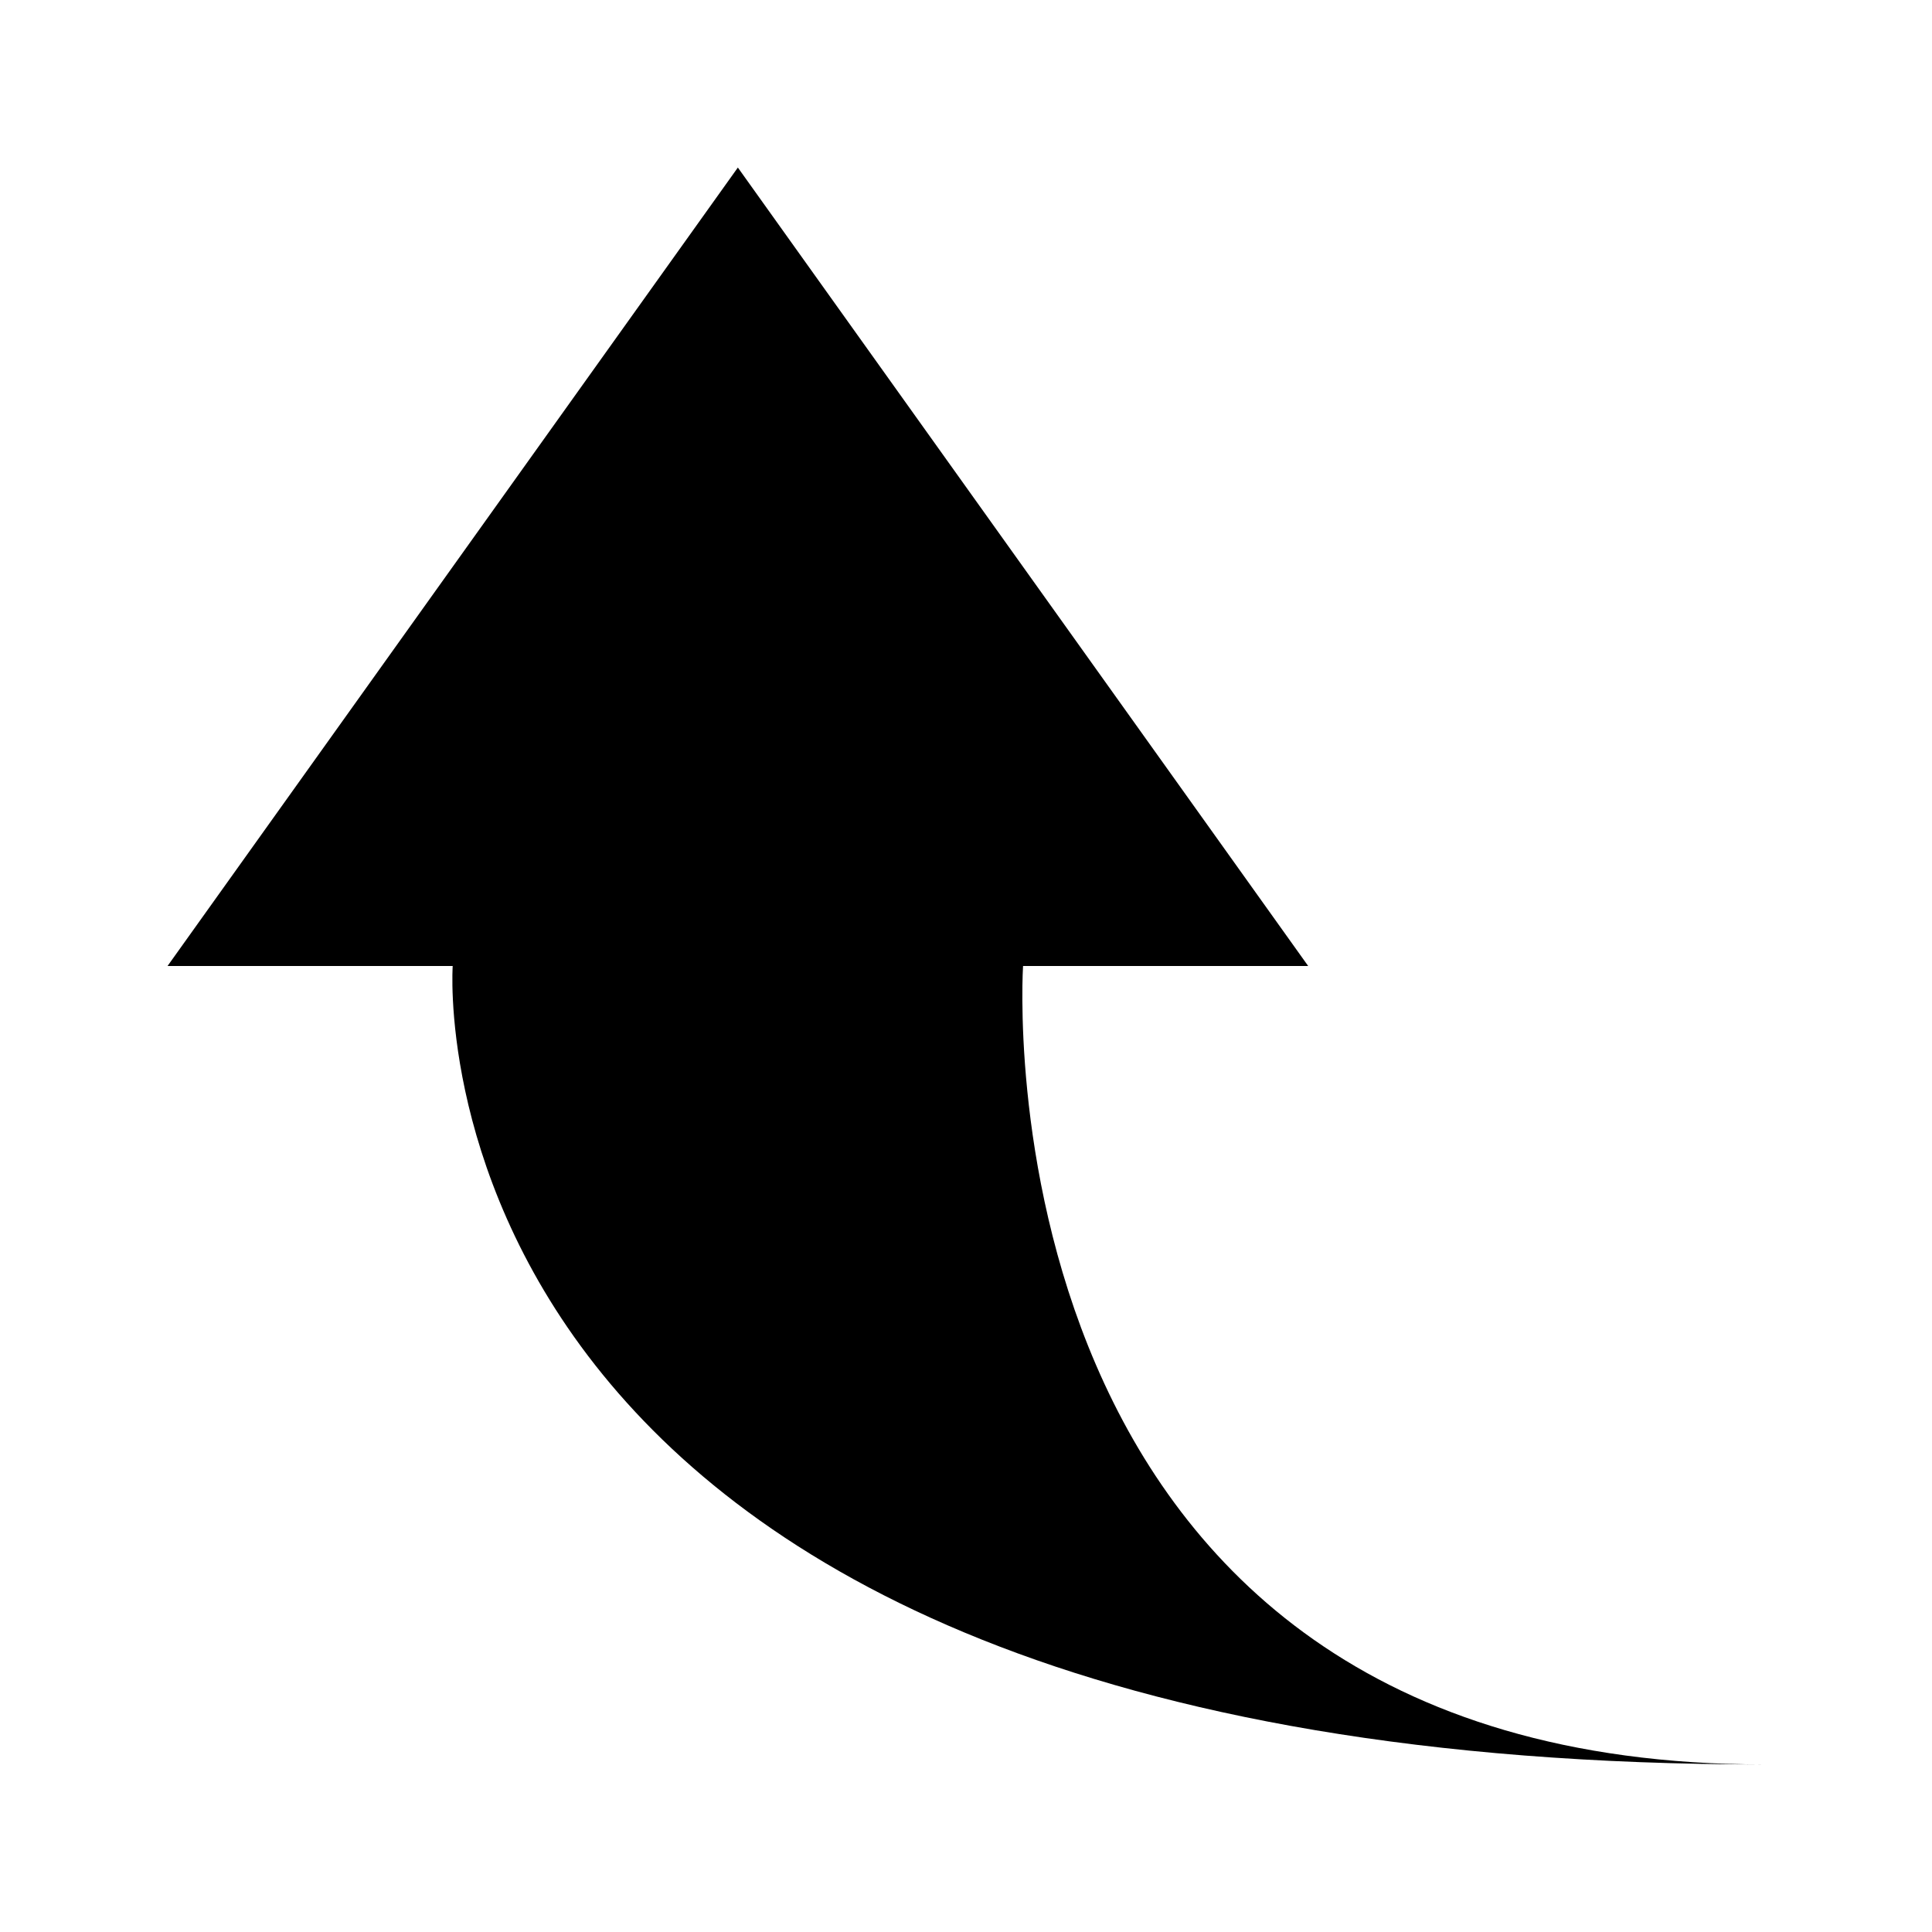
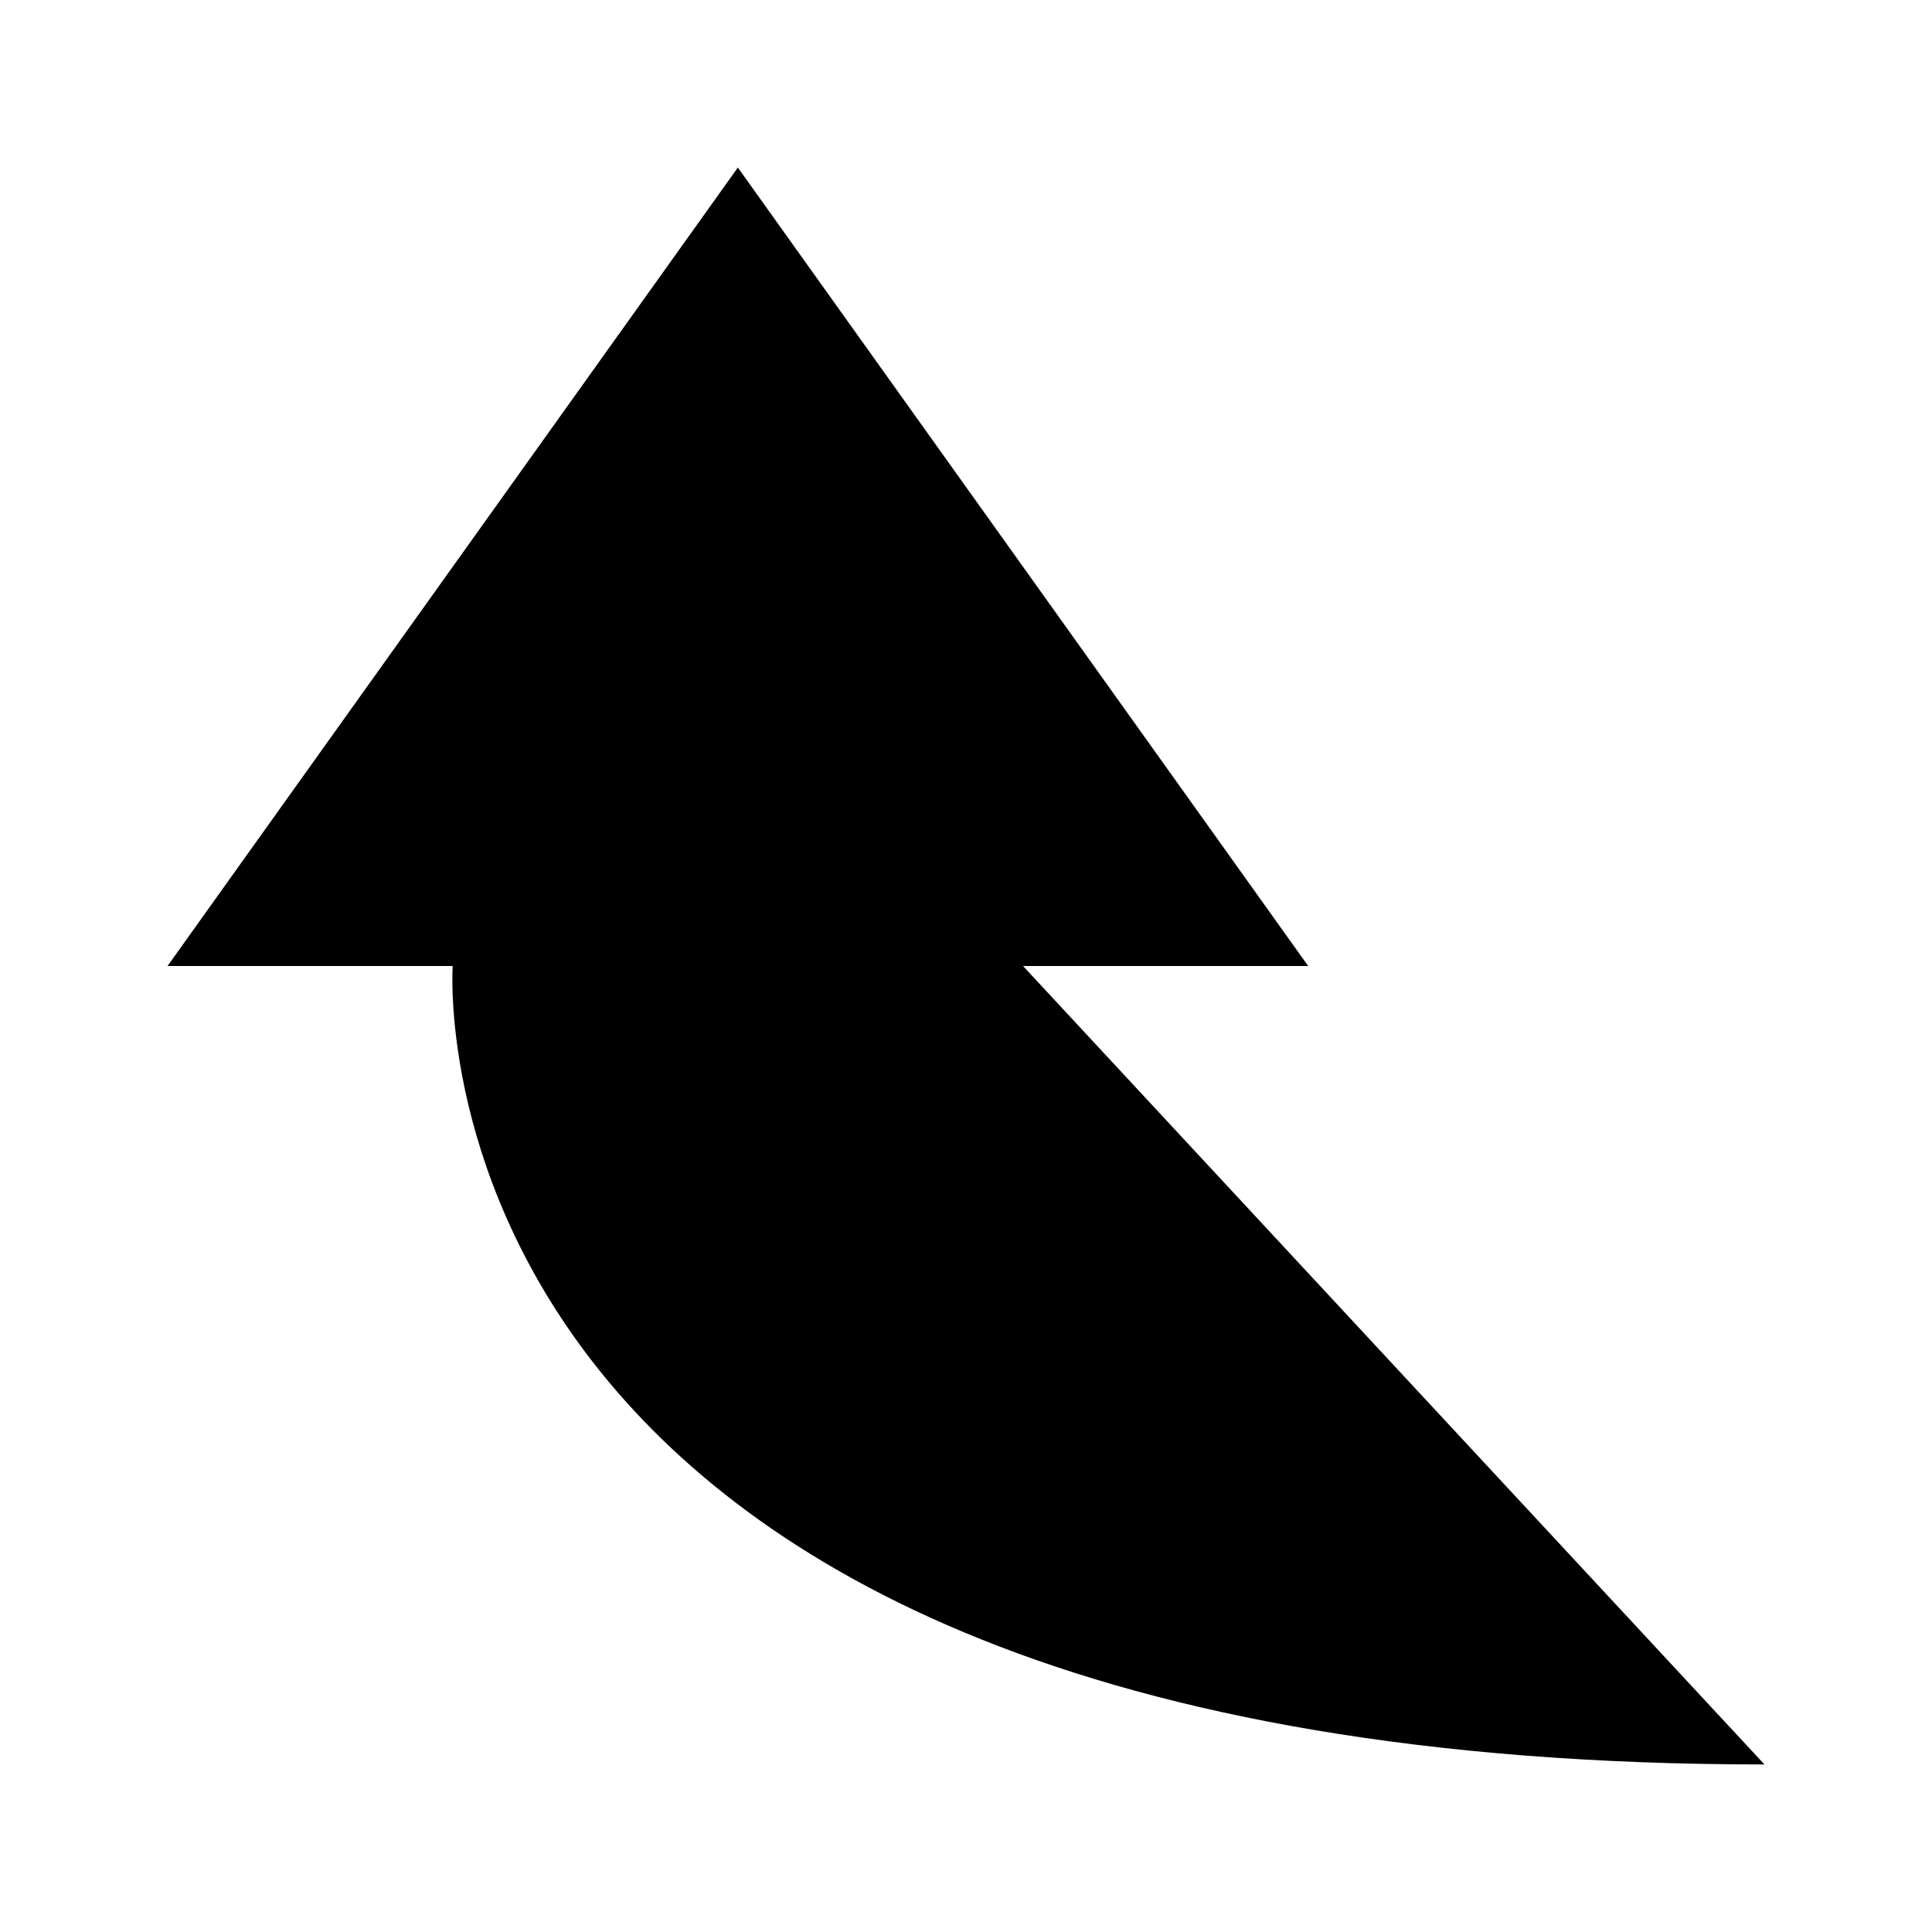
<svg xmlns="http://www.w3.org/2000/svg" fill="#000000" width="800px" height="800px" version="1.1" viewBox="144 144 512 512">
-   <path d="m415.11 400h75.57l-151.14-211.6-151.14 211.6h75.57s-15.113 211.6 347.63 211.6c-210.33 0-196.48-211.6-196.48-211.6z" />
+   <path d="m415.11 400h75.57l-151.14-211.6-151.14 211.6h75.57s-15.113 211.6 347.63 211.6z" />
</svg>